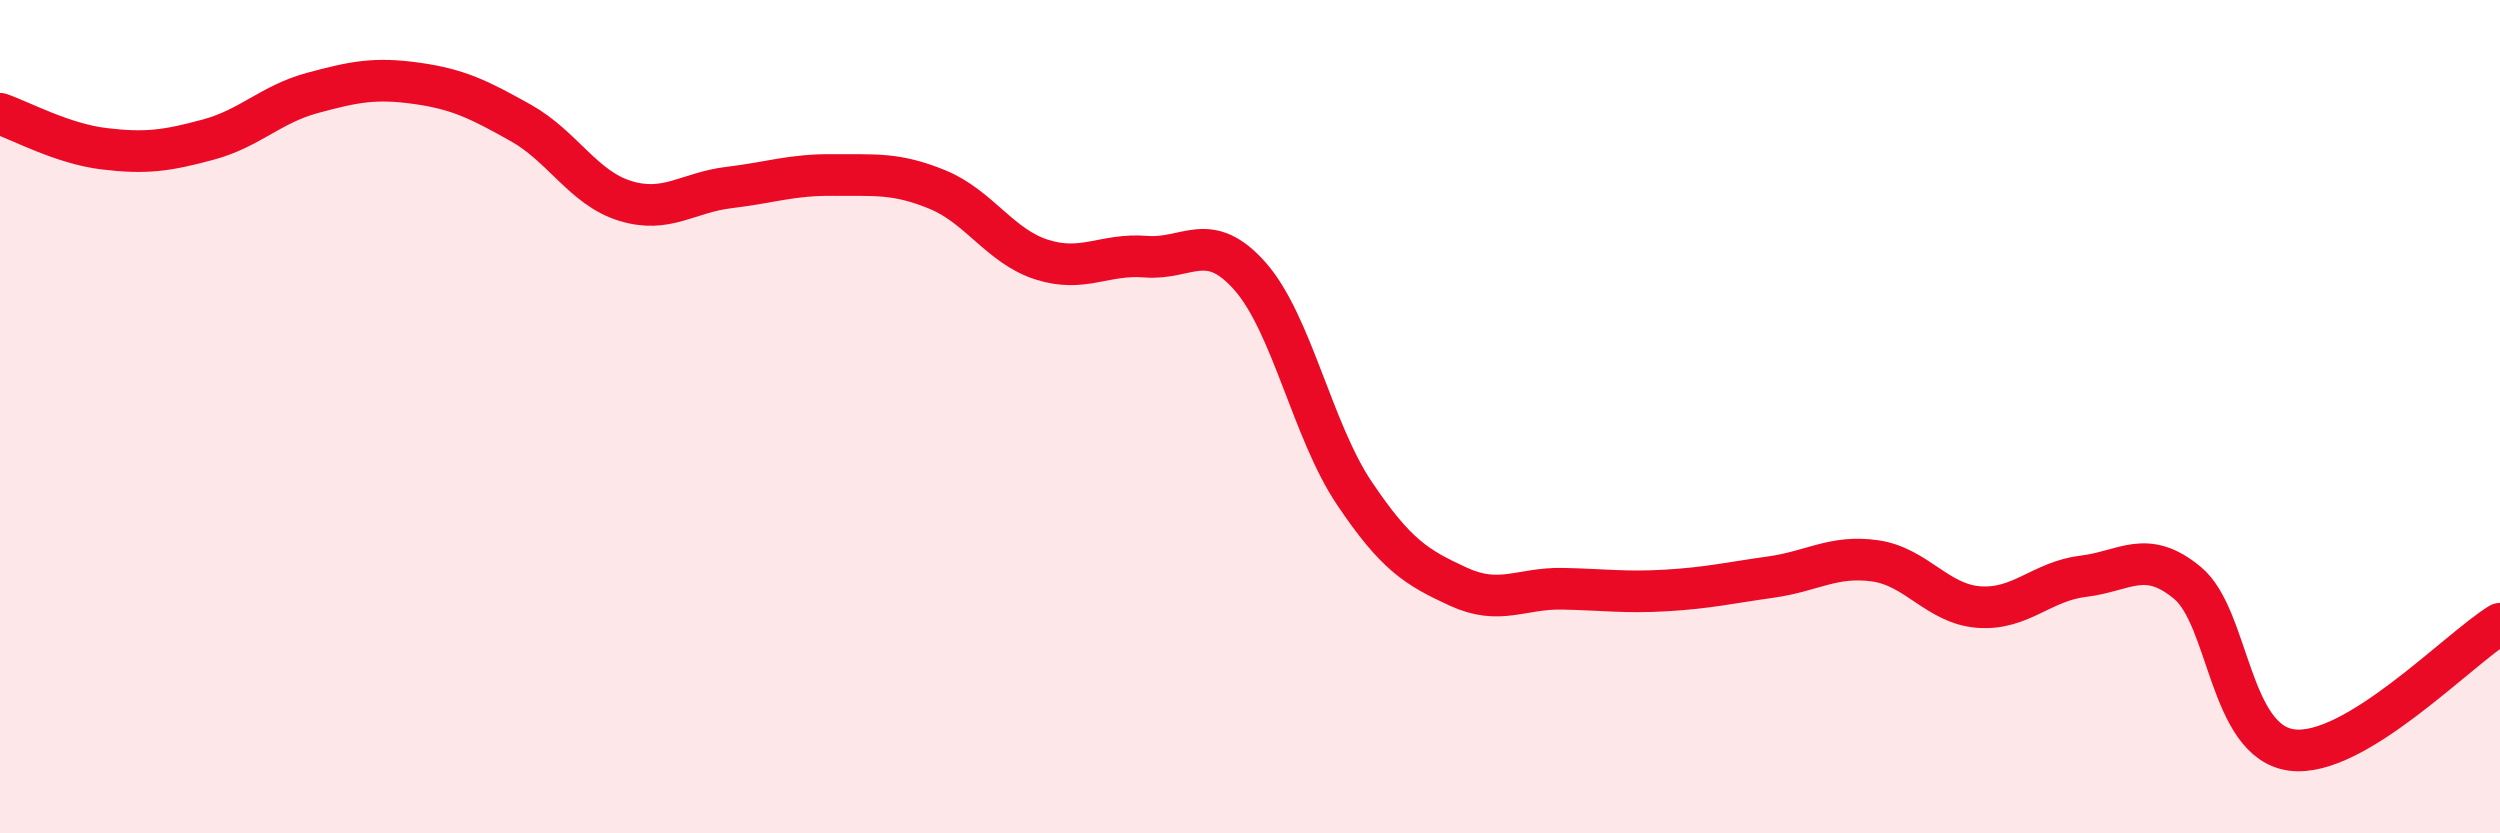
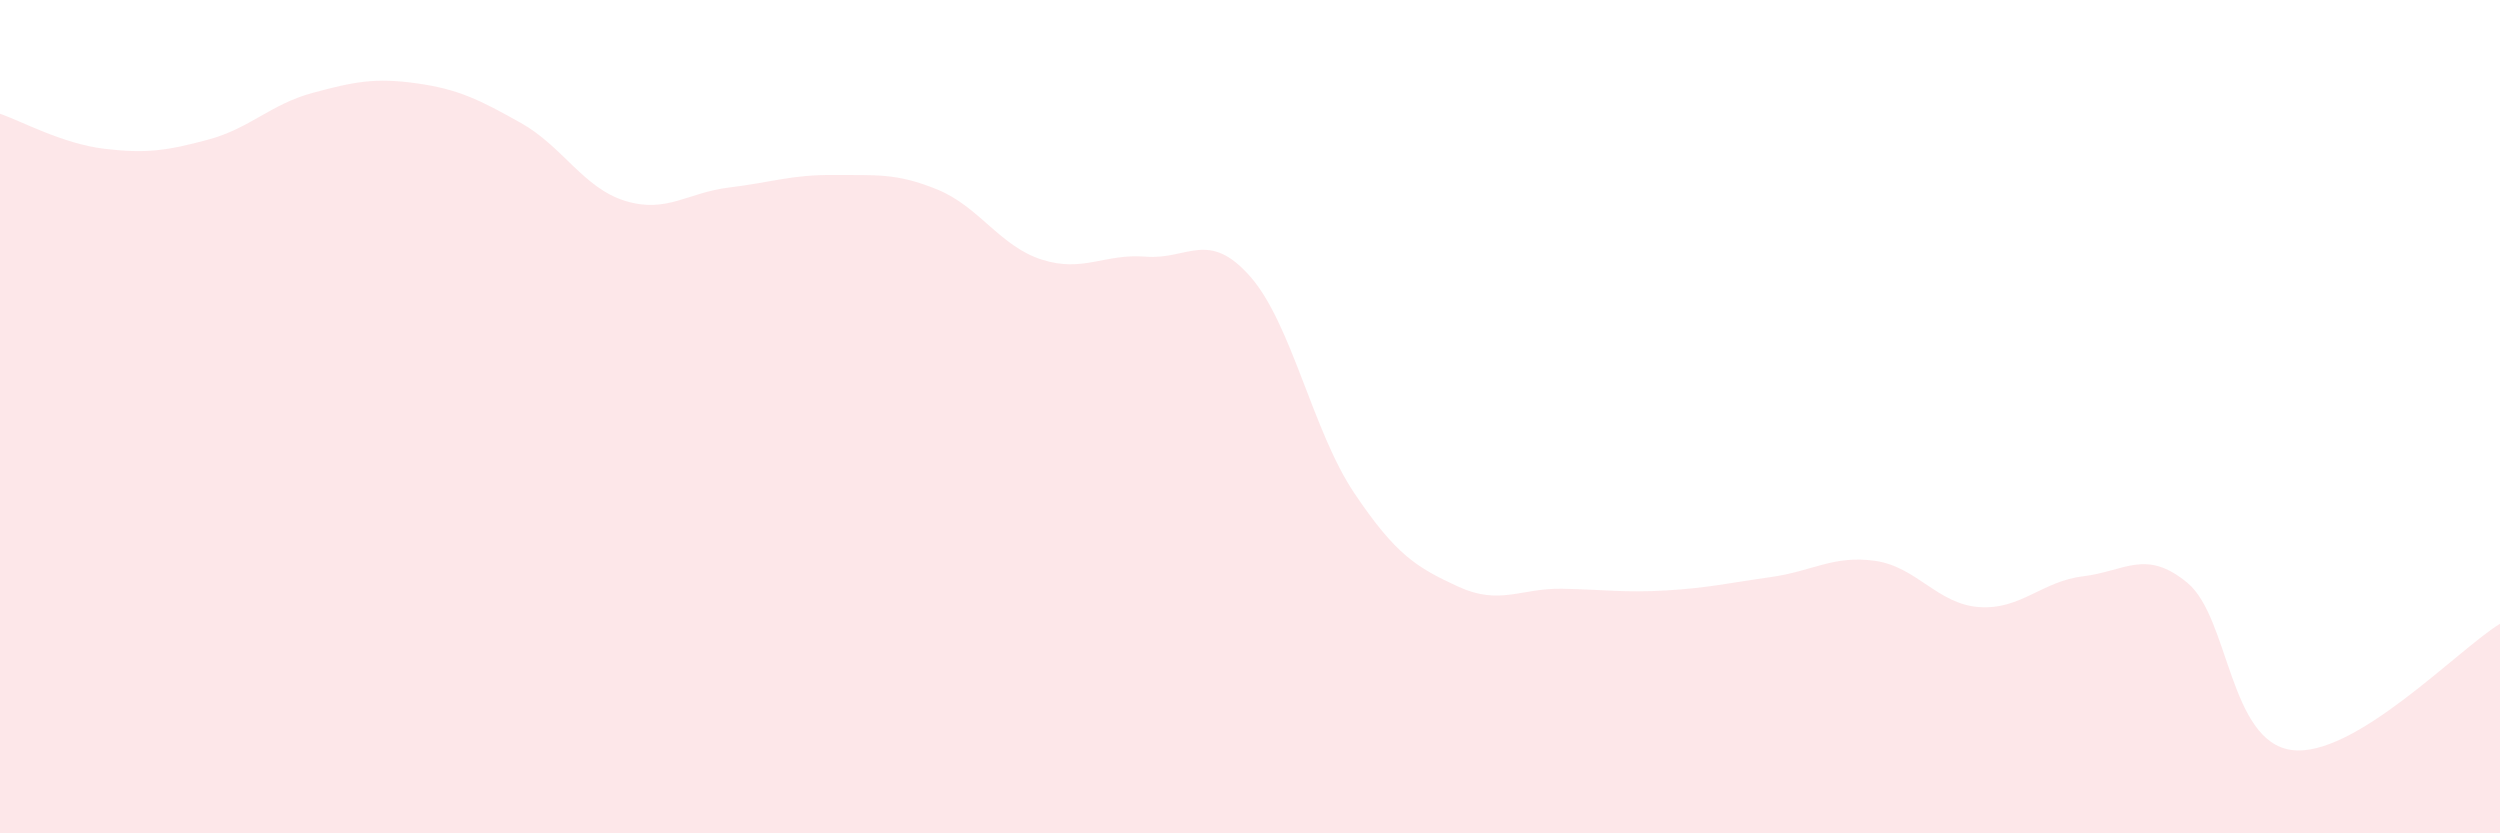
<svg xmlns="http://www.w3.org/2000/svg" width="60" height="20" viewBox="0 0 60 20">
  <path d="M 0,2.73 C 0.5,2.9 1.5,3.45 2.5,3.57 C 3.5,3.69 4,3.62 5,3.35 C 6,3.08 6.5,2.5 7.5,2.23 C 8.5,1.96 9,1.86 10,2 C 11,2.14 11.5,2.39 12.5,2.95 C 13.5,3.51 14,4.51 15,4.82 C 16,5.13 16.5,4.62 17.5,4.5 C 18.5,4.38 19,4.19 20,4.2 C 21,4.21 21.5,4.14 22.5,4.55 C 23.5,4.96 24,5.91 25,6.23 C 26,6.55 26.5,6.08 27.5,6.16 C 28.5,6.24 29,5.5 30,6.63 C 31,7.76 31.5,10.34 32.5,11.83 C 33.5,13.32 34,13.62 35,14.08 C 36,14.54 36.5,14.11 37.5,14.13 C 38.5,14.15 39,14.23 40,14.17 C 41,14.11 41.5,13.99 42.5,13.85 C 43.5,13.71 44,13.32 45,13.46 C 46,13.6 46.5,14.5 47.5,14.57 C 48.5,14.64 49,13.95 50,13.83 C 51,13.71 51.5,13.16 52.5,13.99 C 53.5,14.82 53.5,17.8 55,18 C 56.5,18.2 59,15.58 60,14.97L60 20L0 20Z" fill="#EB0A25" opacity="0.1" stroke-linecap="round" stroke-linejoin="round" />
-   <path d="M 0,2.73 C 0.5,2.9 1.5,3.45 2.5,3.57 C 3.5,3.69 4,3.62 5,3.35 C 6,3.08 6.5,2.5 7.5,2.23 C 8.5,1.96 9,1.86 10,2 C 11,2.14 11.5,2.39 12.5,2.95 C 13.5,3.51 14,4.51 15,4.82 C 16,5.13 16.5,4.62 17.5,4.5 C 18.5,4.38 19,4.19 20,4.2 C 21,4.21 21.5,4.14 22.5,4.55 C 23.5,4.96 24,5.91 25,6.23 C 26,6.55 26.5,6.08 27.5,6.16 C 28.5,6.24 29,5.5 30,6.63 C 31,7.76 31.5,10.34 32.5,11.83 C 33.5,13.32 34,13.62 35,14.08 C 36,14.54 36.5,14.11 37.5,14.13 C 38.5,14.15 39,14.23 40,14.17 C 41,14.11 41.5,13.99 42.5,13.85 C 43.5,13.71 44,13.32 45,13.46 C 46,13.6 46.5,14.5 47.5,14.57 C 48.5,14.64 49,13.95 50,13.83 C 51,13.71 51.5,13.16 52.5,13.99 C 53.5,14.82 53.5,17.8 55,18 C 56.5,18.2 59,15.58 60,14.97" stroke="#EB0A25" stroke-width="1" fill="none" stroke-linecap="round" stroke-linejoin="round" />
</svg>